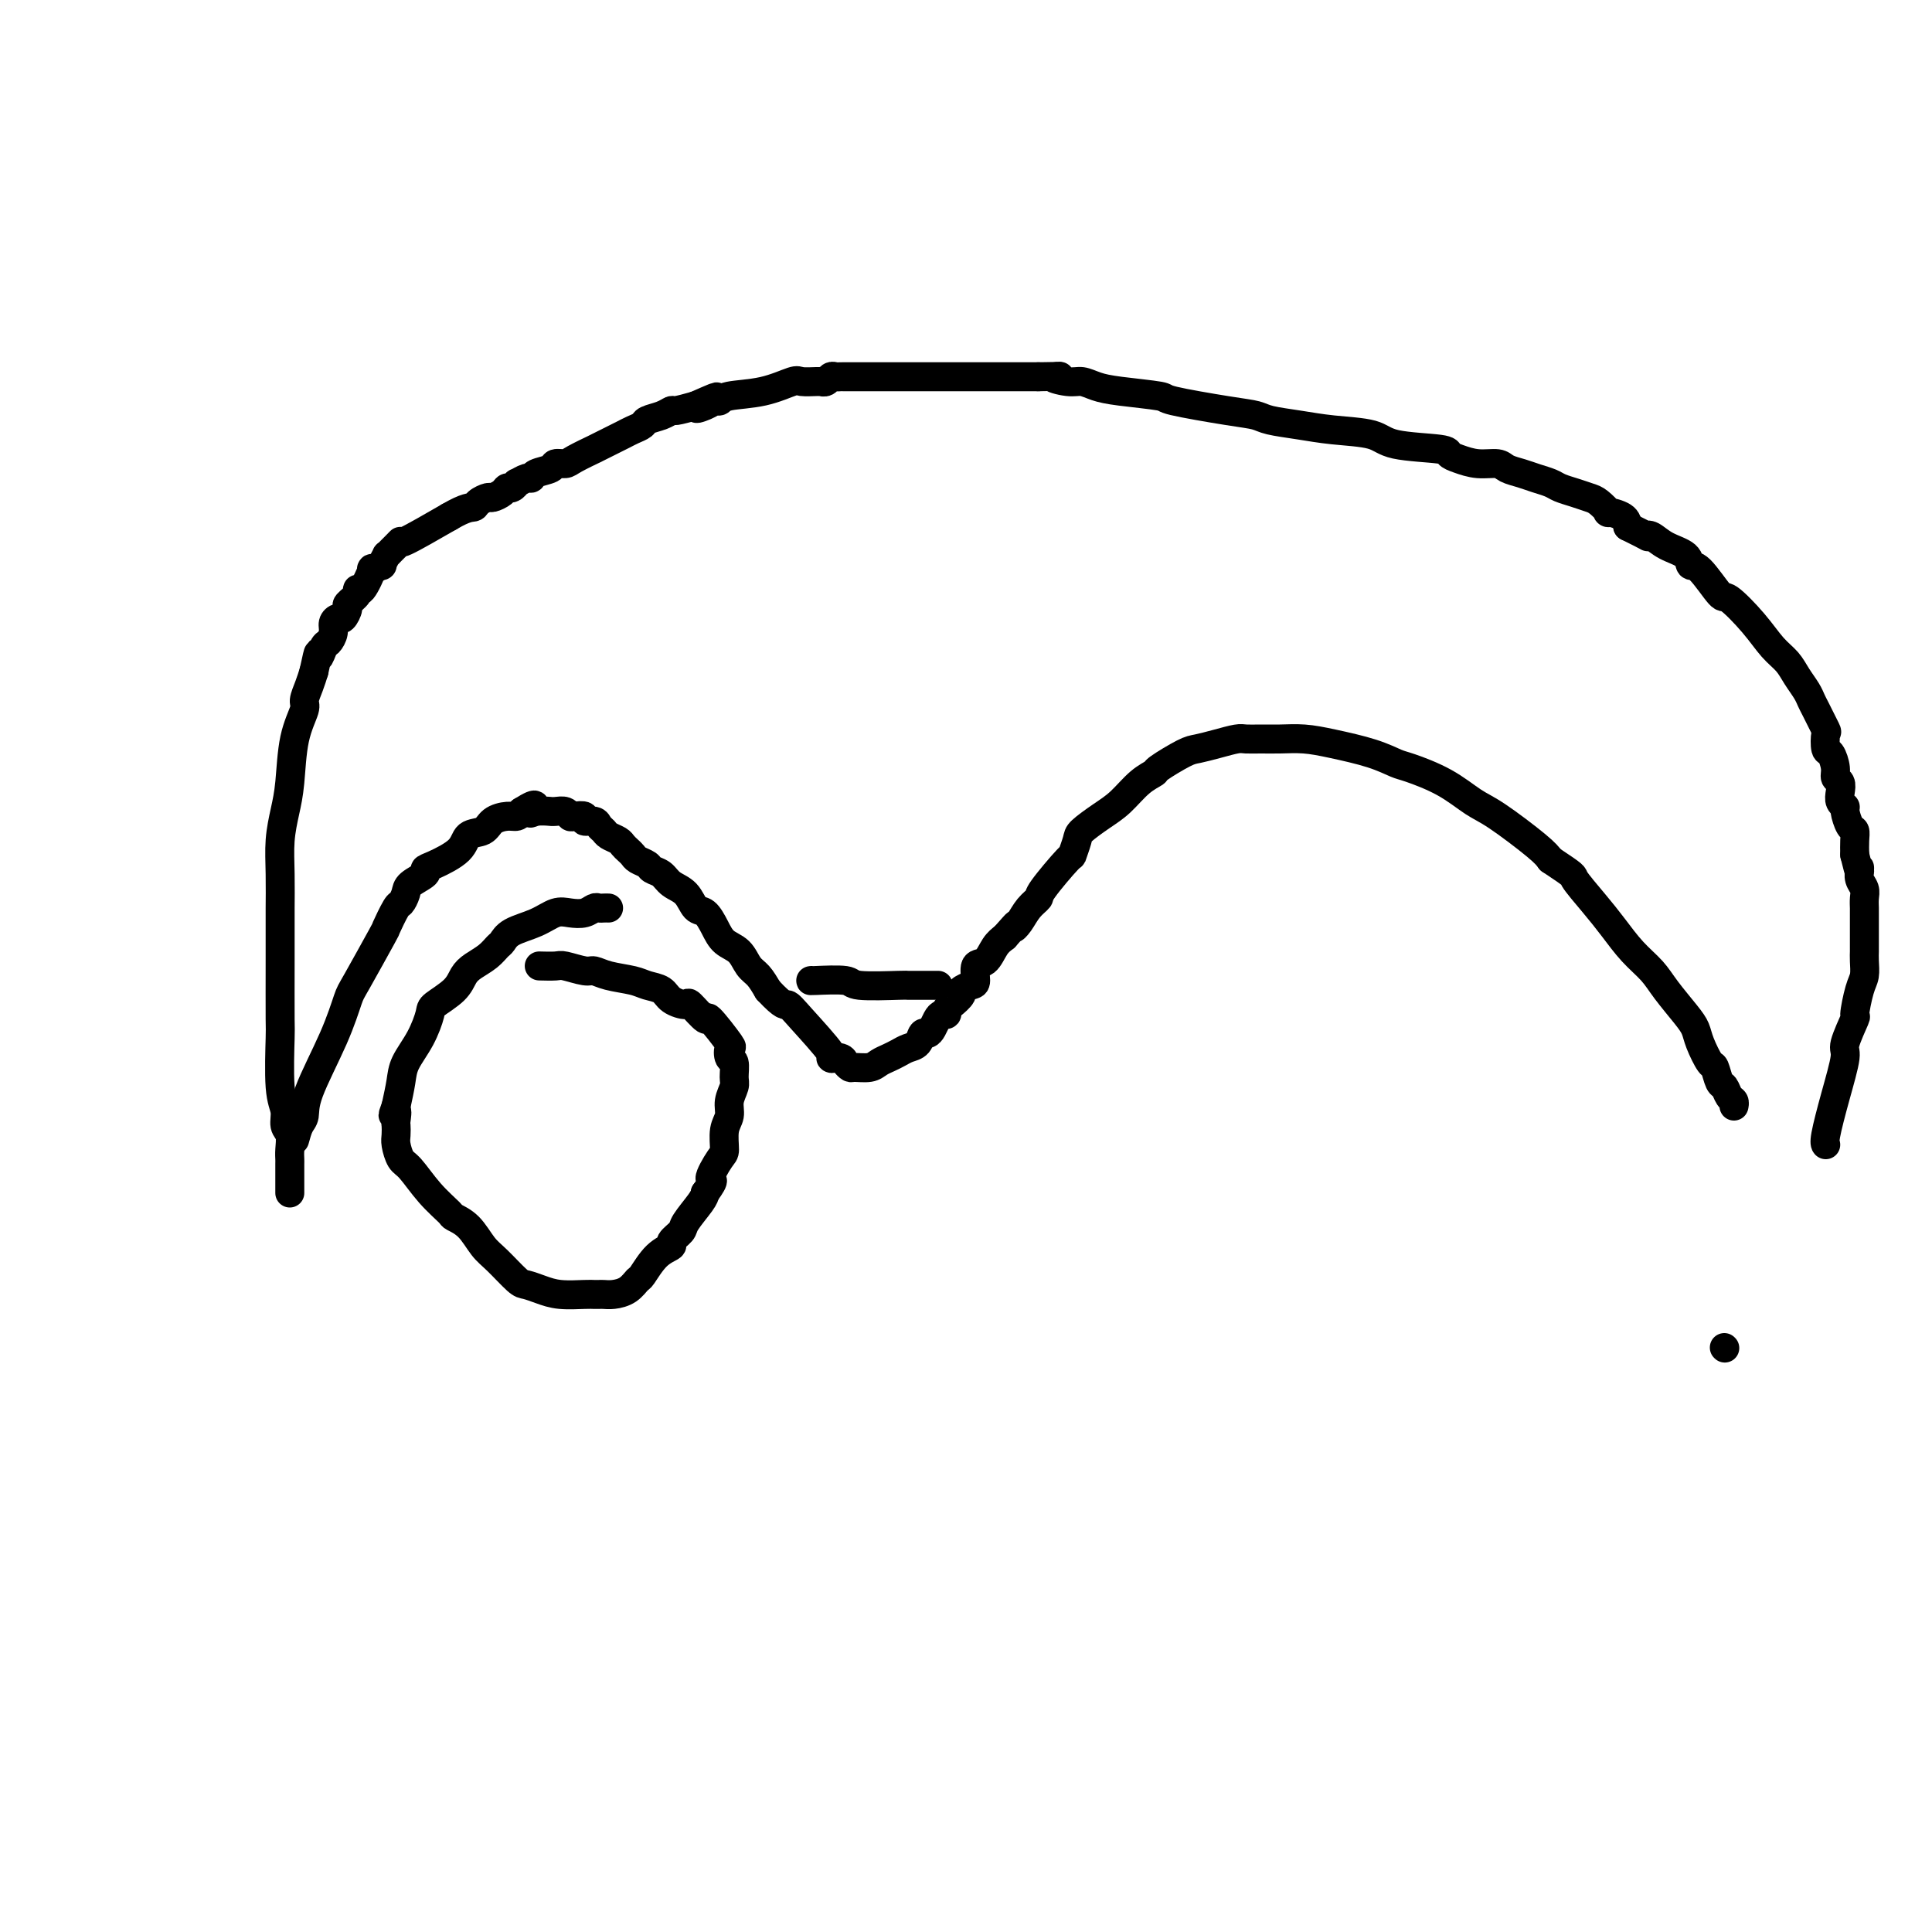
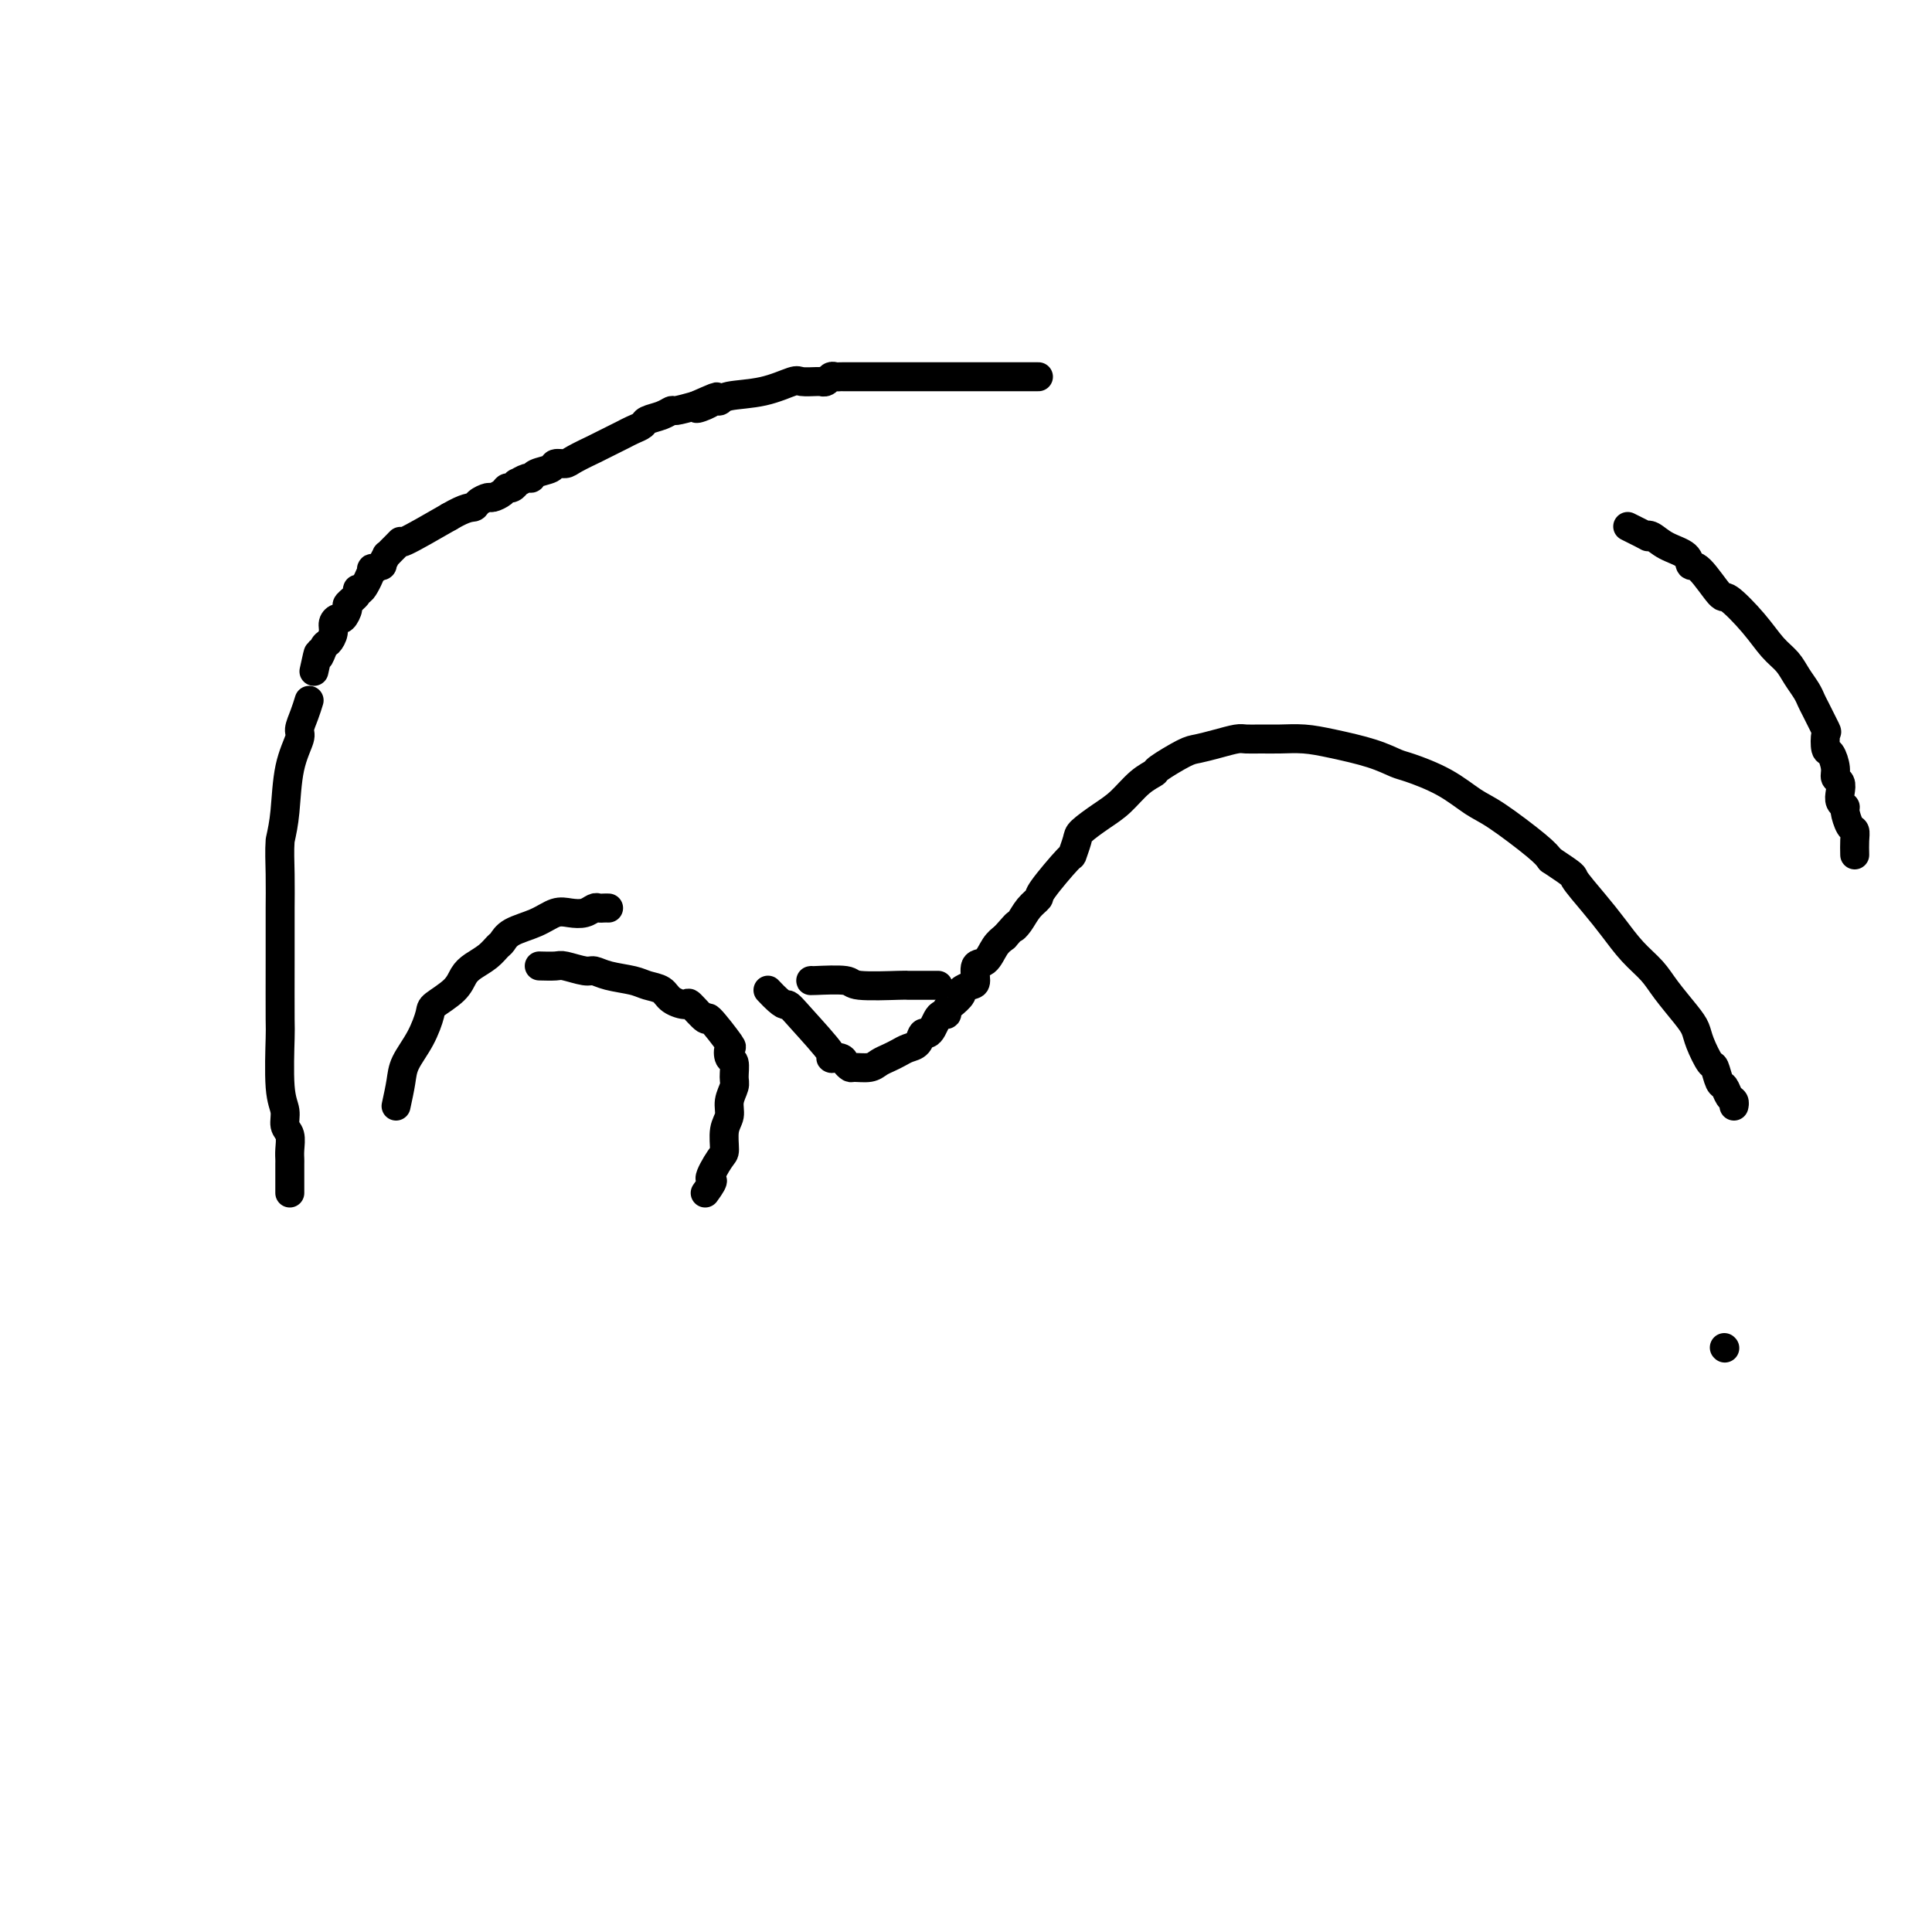
<svg xmlns="http://www.w3.org/2000/svg" viewBox="0 0 400 400" version="1.1">
  <g fill="none" stroke="#000000" stroke-width="6" stroke-linecap="round" stroke-linejoin="round">
-     <path d="M61,236c0.305,-1.120 0.610,-2.240 1,-3c0.390,-0.760 0.863,-1.159 1,-2c0.137,-0.841 -0.064,-2.125 1,-5c1.064,-2.875 3.394,-7.341 5,-11c1.606,-3.659 2.490,-6.512 3,-8c0.510,-1.488 0.647,-1.613 2,-4c1.353,-2.387 3.921,-7.038 5,-9c1.079,-1.962 0.668,-1.235 1,-2c0.332,-0.765 1.407,-3.021 2,-4c0.593,-0.979 0.704,-0.683 1,-1c0.296,-0.317 0.776,-1.249 1,-2c0.224,-0.751 0.193,-1.320 1,-2c0.807,-0.680 2.452,-1.471 3,-2c0.548,-0.529 -0.001,-0.795 0,-1c0.001,-0.205 0.551,-0.349 2,-1c1.449,-0.651 3.795,-1.811 5,-3c1.205,-1.189 1.268,-2.409 2,-3c0.732,-0.591 2.133,-0.553 3,-1c0.867,-0.447 1.202,-1.377 2,-2c0.798,-0.623 2.061,-0.937 3,-1c0.939,-0.063 1.554,0.125 2,0c0.446,-0.125 0.723,-0.562 1,-1" />
-     <path d="M108,168c4.155,-2.630 2.541,-0.704 2,0c-0.541,0.704 -0.009,0.188 1,0c1.009,-0.188 2.494,-0.047 3,0c0.506,0.047 0.032,-0.001 0,0c-0.032,0.001 0.378,0.052 1,0c0.622,-0.052 1.457,-0.206 2,0c0.543,0.206 0.793,0.772 1,1c0.207,0.228 0.370,0.117 1,0c0.630,-0.117 1.727,-0.238 2,0c0.273,0.238 -0.279,0.837 0,1c0.279,0.163 1.388,-0.111 2,0c0.612,0.111 0.727,0.607 1,1c0.273,0.393 0.703,0.683 1,1c0.297,0.317 0.461,0.662 1,1c0.539,0.338 1.453,0.668 2,1c0.547,0.332 0.728,0.666 1,1c0.272,0.334 0.635,0.667 1,1c0.365,0.333 0.731,0.666 1,1c0.269,0.334 0.441,0.670 1,1c0.559,0.330 1.504,0.653 2,1c0.496,0.347 0.541,0.717 1,1c0.459,0.283 1.330,0.480 2,1c0.670,0.520 1.138,1.363 2,2c0.862,0.637 2.117,1.067 3,2c0.883,0.933 1.395,2.370 2,3c0.605,0.630 1.303,0.452 2,1c0.697,0.548 1.394,1.823 2,3c0.606,1.177 1.121,2.257 2,3c0.879,0.743 2.122,1.147 3,2c0.878,0.853 1.390,2.153 2,3c0.610,0.847 1.317,1.242 2,2c0.683,0.758 1.341,1.879 2,3" />
    <path d="M159,205c3.453,3.701 3.587,2.952 4,3c0.413,0.048 1.105,0.891 3,3c1.895,2.109 4.995,5.483 6,7c1.005,1.517 -0.083,1.177 0,1c0.083,-0.177 1.338,-0.190 2,0c0.662,0.190 0.729,0.584 1,1c0.271,0.416 0.744,0.855 1,1c0.256,0.145 0.295,-0.002 1,0c0.705,0.002 2.075,0.155 3,0c0.925,-0.155 1.403,-0.618 2,-1c0.597,-0.382 1.312,-0.685 2,-1c0.688,-0.315 1.350,-0.644 2,-1c0.650,-0.356 1.287,-0.738 2,-1c0.713,-0.262 1.500,-0.402 2,-1c0.500,-0.598 0.711,-1.653 1,-2c0.289,-0.347 0.656,0.013 1,0c0.344,-0.013 0.666,-0.399 1,-1c0.334,-0.601 0.680,-1.417 1,-2c0.320,-0.583 0.616,-0.934 1,-1c0.384,-0.066 0.858,0.151 1,0c0.142,-0.151 -0.046,-0.671 0,-1c0.046,-0.329 0.328,-0.467 1,-1c0.672,-0.533 1.734,-1.460 2,-2c0.266,-0.540 -0.262,-0.692 0,-1c0.262,-0.308 1.316,-0.772 2,-1c0.684,-0.228 0.998,-0.221 1,-1c0.002,-0.779 -0.309,-2.343 0,-3c0.309,-0.657 1.237,-0.408 2,-1c0.763,-0.592 1.361,-2.026 2,-3c0.639,-0.974 1.320,-1.487 2,-2" />
    <path d="M208,194c3.510,-3.991 2.284,-2.468 2,-2c-0.284,0.468 0.373,-0.117 1,-1c0.627,-0.883 1.225,-2.062 2,-3c0.775,-0.938 1.728,-1.634 2,-2c0.272,-0.366 -0.137,-0.401 1,-2c1.137,-1.599 3.819,-4.763 5,-6c1.181,-1.237 0.860,-0.546 1,-1c0.140,-0.454 0.739,-2.054 1,-3c0.261,-0.946 0.183,-1.238 1,-2c0.817,-0.762 2.530,-1.995 4,-3c1.470,-1.005 2.698,-1.782 4,-3c1.302,-1.218 2.679,-2.876 4,-4c1.321,-1.124 2.586,-1.716 3,-2c0.414,-0.284 -0.023,-0.262 1,-1c1.023,-0.738 3.505,-2.236 5,-3c1.495,-0.764 2.003,-0.793 3,-1c0.997,-0.207 2.485,-0.591 4,-1c1.515,-0.409 3.058,-0.842 4,-1c0.942,-0.158 1.284,-0.040 2,0c0.716,0.040 1.807,0.002 3,0c1.193,-0.002 2.487,0.031 4,0c1.513,-0.031 3.244,-0.126 5,0c1.756,0.126 3.535,0.472 6,1c2.465,0.528 5.615,1.237 8,2c2.385,0.763 4.006,1.580 5,2c0.994,0.420 1.362,0.444 3,1c1.638,0.556 4.547,1.643 7,3c2.453,1.357 4.451,2.982 6,4c1.549,1.018 2.648,1.428 5,3c2.352,1.572 5.958,4.306 8,6c2.042,1.694 2.521,2.347 3,3" />
    <path d="M321,178c5.428,3.605 4.497,3.118 5,4c0.503,0.882 2.440,3.133 4,5c1.560,1.867 2.743,3.350 4,5c1.257,1.650 2.589,3.467 4,5c1.411,1.533 2.902,2.782 4,4c1.098,1.218 1.804,2.404 3,4c1.196,1.596 2.884,3.602 4,5c1.116,1.398 1.661,2.189 2,3c0.339,0.811 0.472,1.641 1,3c0.528,1.359 1.451,3.247 2,4c0.549,0.753 0.725,0.373 1,1c0.275,0.627 0.648,2.263 1,3c0.352,0.737 0.683,0.576 1,1c0.317,0.424 0.621,1.433 1,2c0.379,0.567 0.833,0.691 1,1c0.167,0.309 0.048,0.803 0,1c-0.048,0.197 -0.024,0.099 0,0" />
    <path d="M168,203c-0.228,0.030 -0.456,0.061 1,0c1.456,-0.061 4.594,-0.212 6,0c1.406,0.212 1.078,0.789 3,1c1.922,0.211 6.095,0.057 8,0c1.905,-0.057 1.544,-0.015 2,0c0.456,0.015 1.731,0.004 3,0c1.269,-0.004 2.534,-0.001 3,0c0.466,0.001 0.133,0.000 0,0c-0.133,-0.000 -0.067,-0.000 0,0" />
-     <path d="M60,247c0.000,-0.212 0.000,-0.423 0,-1c-0.000,-0.577 -0.000,-1.518 0,-2c0.000,-0.482 0.001,-0.503 0,-1c-0.001,-0.497 -0.004,-1.469 0,-2c0.004,-0.531 0.016,-0.620 0,-1c-0.016,-0.380 -0.061,-1.049 0,-2c0.061,-0.951 0.226,-2.182 0,-3c-0.226,-0.818 -0.845,-1.222 -1,-2c-0.155,-0.778 0.155,-1.931 0,-3c-0.155,-1.069 -0.773,-2.055 -1,-5c-0.227,-2.945 -0.061,-7.849 0,-10c0.061,-2.151 0.016,-1.550 0,-4c-0.016,-2.450 -0.005,-7.952 0,-12c0.005,-4.048 0.004,-6.640 0,-8c-0.004,-1.360 -0.012,-1.486 0,-3c0.012,-1.514 0.043,-4.416 0,-7c-0.043,-2.584 -0.162,-4.850 0,-7c0.162,-2.150 0.603,-4.185 1,-6c0.397,-1.815 0.750,-3.409 1,-6c0.250,-2.591 0.396,-6.178 1,-9c0.604,-2.822 1.667,-4.880 2,-6c0.333,-1.120 -0.064,-1.301 0,-2c0.064,-0.699 0.590,-1.914 1,-3c0.410,-1.086 0.705,-2.043 1,-3" />
+     <path d="M60,247c0.000,-0.212 0.000,-0.423 0,-1c-0.000,-0.577 -0.000,-1.518 0,-2c0.000,-0.482 0.001,-0.503 0,-1c-0.001,-0.497 -0.004,-1.469 0,-2c0.004,-0.531 0.016,-0.620 0,-1c-0.016,-0.380 -0.061,-1.049 0,-2c0.061,-0.951 0.226,-2.182 0,-3c-0.226,-0.818 -0.845,-1.222 -1,-2c-0.155,-0.778 0.155,-1.931 0,-3c-0.155,-1.069 -0.773,-2.055 -1,-5c-0.227,-2.945 -0.061,-7.849 0,-10c0.061,-2.151 0.016,-1.550 0,-4c-0.016,-2.450 -0.005,-7.952 0,-12c0.005,-4.048 0.004,-6.640 0,-8c-0.004,-1.360 -0.012,-1.486 0,-3c0.012,-1.514 0.043,-4.416 0,-7c-0.043,-2.584 -0.162,-4.850 0,-7c0.397,-1.815 0.750,-3.409 1,-6c0.250,-2.591 0.396,-6.178 1,-9c0.604,-2.822 1.667,-4.880 2,-6c0.333,-1.120 -0.064,-1.301 0,-2c0.064,-0.699 0.590,-1.914 1,-3c0.410,-1.086 0.705,-2.043 1,-3" />
    <path d="M65,139c1.260,-5.982 0.911,-3.438 1,-3c0.089,0.438 0.615,-1.232 1,-2c0.385,-0.768 0.628,-0.635 1,-1c0.372,-0.365 0.875,-1.229 1,-2c0.125,-0.771 -0.126,-1.448 0,-2c0.126,-0.552 0.630,-0.977 1,-1c0.370,-0.023 0.606,0.357 1,0c0.394,-0.357 0.944,-1.450 1,-2c0.056,-0.550 -0.383,-0.555 0,-1c0.383,-0.445 1.589,-1.330 2,-2c0.411,-0.670 0.027,-1.126 0,-1c-0.027,0.126 0.303,0.835 1,0c0.697,-0.835 1.760,-3.212 2,-4c0.240,-0.788 -0.343,0.014 0,0c0.343,-0.014 1.612,-0.844 2,-1c0.388,-0.156 -0.104,0.362 0,0c0.104,-0.362 0.803,-1.604 1,-2c0.197,-0.396 -0.108,0.055 0,0c0.108,-0.055 0.628,-0.617 1,-1c0.372,-0.383 0.594,-0.587 1,-1c0.406,-0.413 0.994,-1.034 1,-1c0.006,0.034 -0.570,0.724 1,0c1.570,-0.724 5.285,-2.862 9,-5" />
    <path d="M93,107c3.577,-2.111 4.520,-1.889 5,-2c0.480,-0.111 0.496,-0.556 1,-1c0.504,-0.444 1.497,-0.888 2,-1c0.503,-0.112 0.517,0.110 1,0c0.483,-0.110 1.434,-0.550 2,-1c0.566,-0.450 0.747,-0.909 1,-1c0.253,-0.091 0.579,0.187 1,0c0.421,-0.187 0.937,-0.838 1,-1c0.063,-0.162 -0.326,0.164 0,0c0.326,-0.164 1.368,-0.818 2,-1c0.632,-0.182 0.856,0.109 1,0c0.144,-0.109 0.210,-0.619 1,-1c0.790,-0.381 2.304,-0.632 3,-1c0.696,-0.368 0.573,-0.854 1,-1c0.427,-0.146 1.402,0.049 2,0c0.598,-0.049 0.817,-0.342 2,-1c1.183,-0.658 3.328,-1.682 4,-2c0.672,-0.318 -0.130,0.069 0,0c0.130,-0.069 1.191,-0.596 2,-1c0.809,-0.404 1.367,-0.686 2,-1c0.633,-0.314 1.342,-0.661 2,-1c0.658,-0.339 1.266,-0.669 2,-1c0.734,-0.331 1.595,-0.662 2,-1c0.405,-0.338 0.354,-0.682 1,-1c0.646,-0.318 1.987,-0.611 3,-1c1.013,-0.389 1.696,-0.874 2,-1c0.304,-0.126 0.230,0.107 1,0c0.770,-0.107 2.385,-0.553 4,-1" />
    <path d="M144,84c8.084,-3.575 2.795,-1.014 1,0c-1.795,1.014 -0.096,0.480 1,0c1.096,-0.480 1.590,-0.907 2,-1c0.410,-0.093 0.738,0.147 1,0c0.262,-0.147 0.459,-0.680 2,-1c1.541,-0.320 4.427,-0.425 7,-1c2.573,-0.575 4.832,-1.618 6,-2c1.168,-0.382 1.244,-0.101 2,0c0.756,0.101 2.191,0.023 3,0c0.809,-0.023 0.990,0.008 1,0c0.010,-0.008 -0.152,-0.055 0,0c0.152,0.055 0.617,0.211 1,0c0.383,-0.211 0.683,-0.789 1,-1c0.317,-0.211 0.650,-0.057 1,0c0.350,0.057 0.717,0.015 1,0c0.283,-0.015 0.480,-0.004 1,0c0.520,0.004 1.361,0.001 2,0c0.639,-0.001 1.075,-0.000 2,0c0.925,0.000 2.339,0.000 4,0c1.661,-0.000 3.569,-0.000 5,0c1.431,0.000 2.385,0.000 3,0c0.615,-0.000 0.893,-0.000 2,0c1.107,0.000 3.045,0.000 4,0c0.955,-0.000 0.927,-0.000 2,0c1.073,0.000 3.247,0.000 5,0c1.753,-0.000 3.086,-0.000 4,0c0.914,0.000 1.410,0.000 2,0c0.590,-0.000 1.274,-0.000 2,0c0.726,0.000 1.493,0.000 2,0c0.507,-0.000 0.753,-0.000 1,0" />
-     <path d="M215,78c7.189,-0.064 3.660,-0.225 3,0c-0.660,0.225 1.548,0.834 3,1c1.452,0.166 2.149,-0.111 3,0c0.851,0.111 1.858,0.611 3,1c1.142,0.389 2.421,0.668 5,1c2.579,0.332 6.459,0.719 8,1c1.541,0.281 0.742,0.456 3,1c2.258,0.544 7.573,1.455 11,2c3.427,0.545 4.966,0.722 6,1c1.034,0.278 1.562,0.656 3,1c1.438,0.344 3.787,0.656 6,1c2.213,0.344 4.291,0.722 7,1c2.709,0.278 6.051,0.455 8,1c1.949,0.545 2.505,1.456 5,2c2.495,0.544 6.927,0.719 9,1c2.073,0.281 1.786,0.667 2,1c0.214,0.333 0.928,0.614 2,1c1.072,0.386 2.502,0.877 4,1c1.498,0.123 3.063,-0.122 4,0c0.937,0.122 1.247,0.610 2,1c0.753,0.390 1.948,0.682 3,1c1.052,0.318 1.962,0.663 3,1c1.038,0.337 2.203,0.666 3,1c0.797,0.334 1.227,0.671 2,1c0.773,0.329 1.889,0.648 3,1c1.111,0.352 2.217,0.738 3,1c0.783,0.262 1.243,0.402 2,1c0.757,0.598 1.811,1.655 2,2c0.189,0.345 -0.488,-0.023 0,0c0.488,0.023 2.139,0.435 3,1c0.861,0.565 0.930,1.282 1,2" />
    <path d="M337,109c5.054,2.490 4.190,2.216 4,2c-0.190,-0.216 0.292,-0.375 1,0c0.708,0.375 1.640,1.282 3,2c1.360,0.718 3.149,1.246 4,2c0.851,0.754 0.765,1.733 1,2c0.235,0.267 0.790,-0.179 2,1c1.210,1.179 3.076,3.981 4,5c0.924,1.019 0.905,0.254 2,1c1.095,0.746 3.305,3.004 5,5c1.695,1.996 2.874,3.729 4,5c1.126,1.271 2.198,2.081 3,3c0.802,0.919 1.333,1.946 2,3c0.667,1.054 1.471,2.136 2,3c0.529,0.864 0.782,1.510 1,2c0.218,0.490 0.401,0.822 1,2c0.599,1.178 1.615,3.201 2,4c0.385,0.799 0.141,0.375 0,1c-0.141,0.625 -0.178,2.299 0,3c0.178,0.701 0.570,0.428 1,1c0.430,0.572 0.899,1.988 1,3c0.101,1.012 -0.165,1.620 0,2c0.165,0.380 0.761,0.534 1,1c0.239,0.466 0.119,1.246 0,2c-0.119,0.754 -0.238,1.483 0,2c0.238,0.517 0.834,0.823 1,1c0.166,0.177 -0.099,0.224 0,1c0.099,0.776 0.563,2.280 1,3c0.437,0.720 0.849,0.655 1,1c0.151,0.345 0.043,1.098 0,2c-0.043,0.902 -0.022,1.951 0,3" />
-     <path d="M384,177c1.150,4.727 1.026,3.545 1,3c-0.026,-0.545 0.046,-0.455 0,0c-0.046,0.455 -0.208,1.273 0,2c0.208,0.727 0.788,1.363 1,2c0.212,0.637 0.057,1.276 0,2c-0.057,0.724 -0.015,1.532 0,2c0.015,0.468 0.004,0.597 0,1c-0.004,0.403 -0.001,1.080 0,2c0.001,0.920 0.001,2.085 0,3c-0.001,0.915 -0.003,1.582 0,2c0.003,0.418 0.011,0.586 0,1c-0.011,0.414 -0.039,1.073 0,2c0.039,0.927 0.146,2.122 0,3c-0.146,0.878 -0.545,1.438 -1,3c-0.455,1.562 -0.965,4.126 -1,5c-0.035,0.874 0.403,0.059 0,1c-0.403,0.941 -1.649,3.639 -2,5c-0.351,1.361 0.193,1.384 0,3c-0.193,1.616 -1.124,4.825 -2,8c-0.876,3.175 -1.697,6.316 -2,8c-0.303,1.684 -0.086,1.910 0,2c0.086,0.090 0.043,0.045 0,0" />
    <path d="M357,279c0.000,0.000 0.100,0.100 0.1,0.1" />
    <path d="M126,188c-0.329,-0.008 -0.657,-0.016 -1,0c-0.343,0.016 -0.699,0.055 -1,0c-0.301,-0.055 -0.546,-0.205 -1,0c-0.454,0.205 -1.116,0.764 -2,1c-0.884,0.236 -1.991,0.147 -3,0c-1.009,-0.147 -1.919,-0.353 -3,0c-1.081,0.353 -2.333,1.263 -4,2c-1.667,0.737 -3.749,1.300 -5,2c-1.251,0.700 -1.673,1.538 -2,2c-0.327,0.462 -0.561,0.549 -1,1c-0.439,0.451 -1.085,1.266 -2,2c-0.915,0.734 -2.100,1.388 -3,2c-0.900,0.612 -1.514,1.184 -2,2c-0.486,0.816 -0.845,1.877 -2,3c-1.155,1.123 -3.107,2.308 -4,3c-0.893,0.692 -0.725,0.890 -1,2c-0.275,1.110 -0.991,3.133 -2,5c-1.009,1.867 -2.310,3.580 -3,5c-0.690,1.420 -0.769,2.549 -1,4c-0.231,1.451 -0.616,3.226 -1,5" />
-     <path d="M82,229c-1.238,3.363 -0.332,1.270 0,1c0.332,-0.270 0.092,1.283 0,2c-0.092,0.717 -0.034,0.598 0,1c0.034,0.402 0.045,1.324 0,2c-0.045,0.676 -0.145,1.106 0,2c0.145,0.894 0.534,2.253 1,3c0.466,0.747 1.009,0.884 2,2c0.991,1.116 2.429,3.212 4,5c1.571,1.788 3.276,3.267 4,4c0.724,0.733 0.467,0.718 1,1c0.533,0.282 1.857,0.859 3,2c1.143,1.141 2.104,2.844 3,4c0.896,1.156 1.725,1.763 3,3c1.275,1.237 2.996,3.102 4,4c1.004,0.898 1.291,0.829 2,1c0.709,0.171 1.839,0.582 3,1c1.161,0.418 2.352,0.844 4,1c1.648,0.156 3.753,0.042 5,0c1.247,-0.042 1.636,-0.013 2,0c0.364,0.013 0.703,0.010 1,0c0.297,-0.010 0.550,-0.027 1,0c0.450,0.027 1.095,0.099 2,0c0.905,-0.099 2.068,-0.370 3,-1c0.932,-0.630 1.631,-1.621 2,-2c0.369,-0.379 0.407,-0.147 1,-1c0.593,-0.853 1.739,-2.793 3,-4c1.261,-1.207 2.635,-1.682 3,-2c0.365,-0.318 -0.281,-0.480 0,-1c0.281,-0.520 1.488,-1.397 2,-2c0.512,-0.603 0.330,-0.932 1,-2c0.670,-1.068 2.191,-2.877 3,-4c0.809,-1.123 0.904,-1.562 1,-2" />
    <path d="M146,247c2.598,-3.549 1.092,-2.420 1,-3c-0.092,-0.580 1.228,-2.868 2,-4c0.772,-1.132 0.995,-1.108 1,-2c0.005,-0.892 -0.209,-2.699 0,-4c0.209,-1.301 0.842,-2.097 1,-3c0.158,-0.903 -0.157,-1.914 0,-3c0.157,-1.086 0.787,-2.246 1,-3c0.213,-0.754 0.008,-1.100 0,-2c-0.008,-0.900 0.179,-2.352 0,-3c-0.179,-0.648 -0.725,-0.493 -1,-1c-0.275,-0.507 -0.281,-1.678 0,-2c0.281,-0.322 0.848,0.205 0,-1c-0.848,-1.205 -3.113,-4.143 -4,-5c-0.887,-0.857 -0.397,0.366 -1,0c-0.603,-0.366 -2.301,-2.322 -3,-3c-0.699,-0.678 -0.401,-0.080 -1,0c-0.599,0.080 -2.096,-0.360 -3,-1c-0.904,-0.640 -1.215,-1.482 -2,-2c-0.785,-0.518 -2.042,-0.712 -3,-1c-0.958,-0.288 -1.615,-0.669 -3,-1c-1.385,-0.331 -3.496,-0.610 -5,-1c-1.504,-0.390 -2.400,-0.889 -3,-1c-0.600,-0.111 -0.904,0.166 -2,0c-1.096,-0.166 -2.985,-0.777 -4,-1c-1.015,-0.223 -1.158,-0.060 -2,0c-0.842,0.060 -2.383,0.017 -3,0c-0.617,-0.017 -0.308,-0.009 0,0" />
  </g>
</svg>